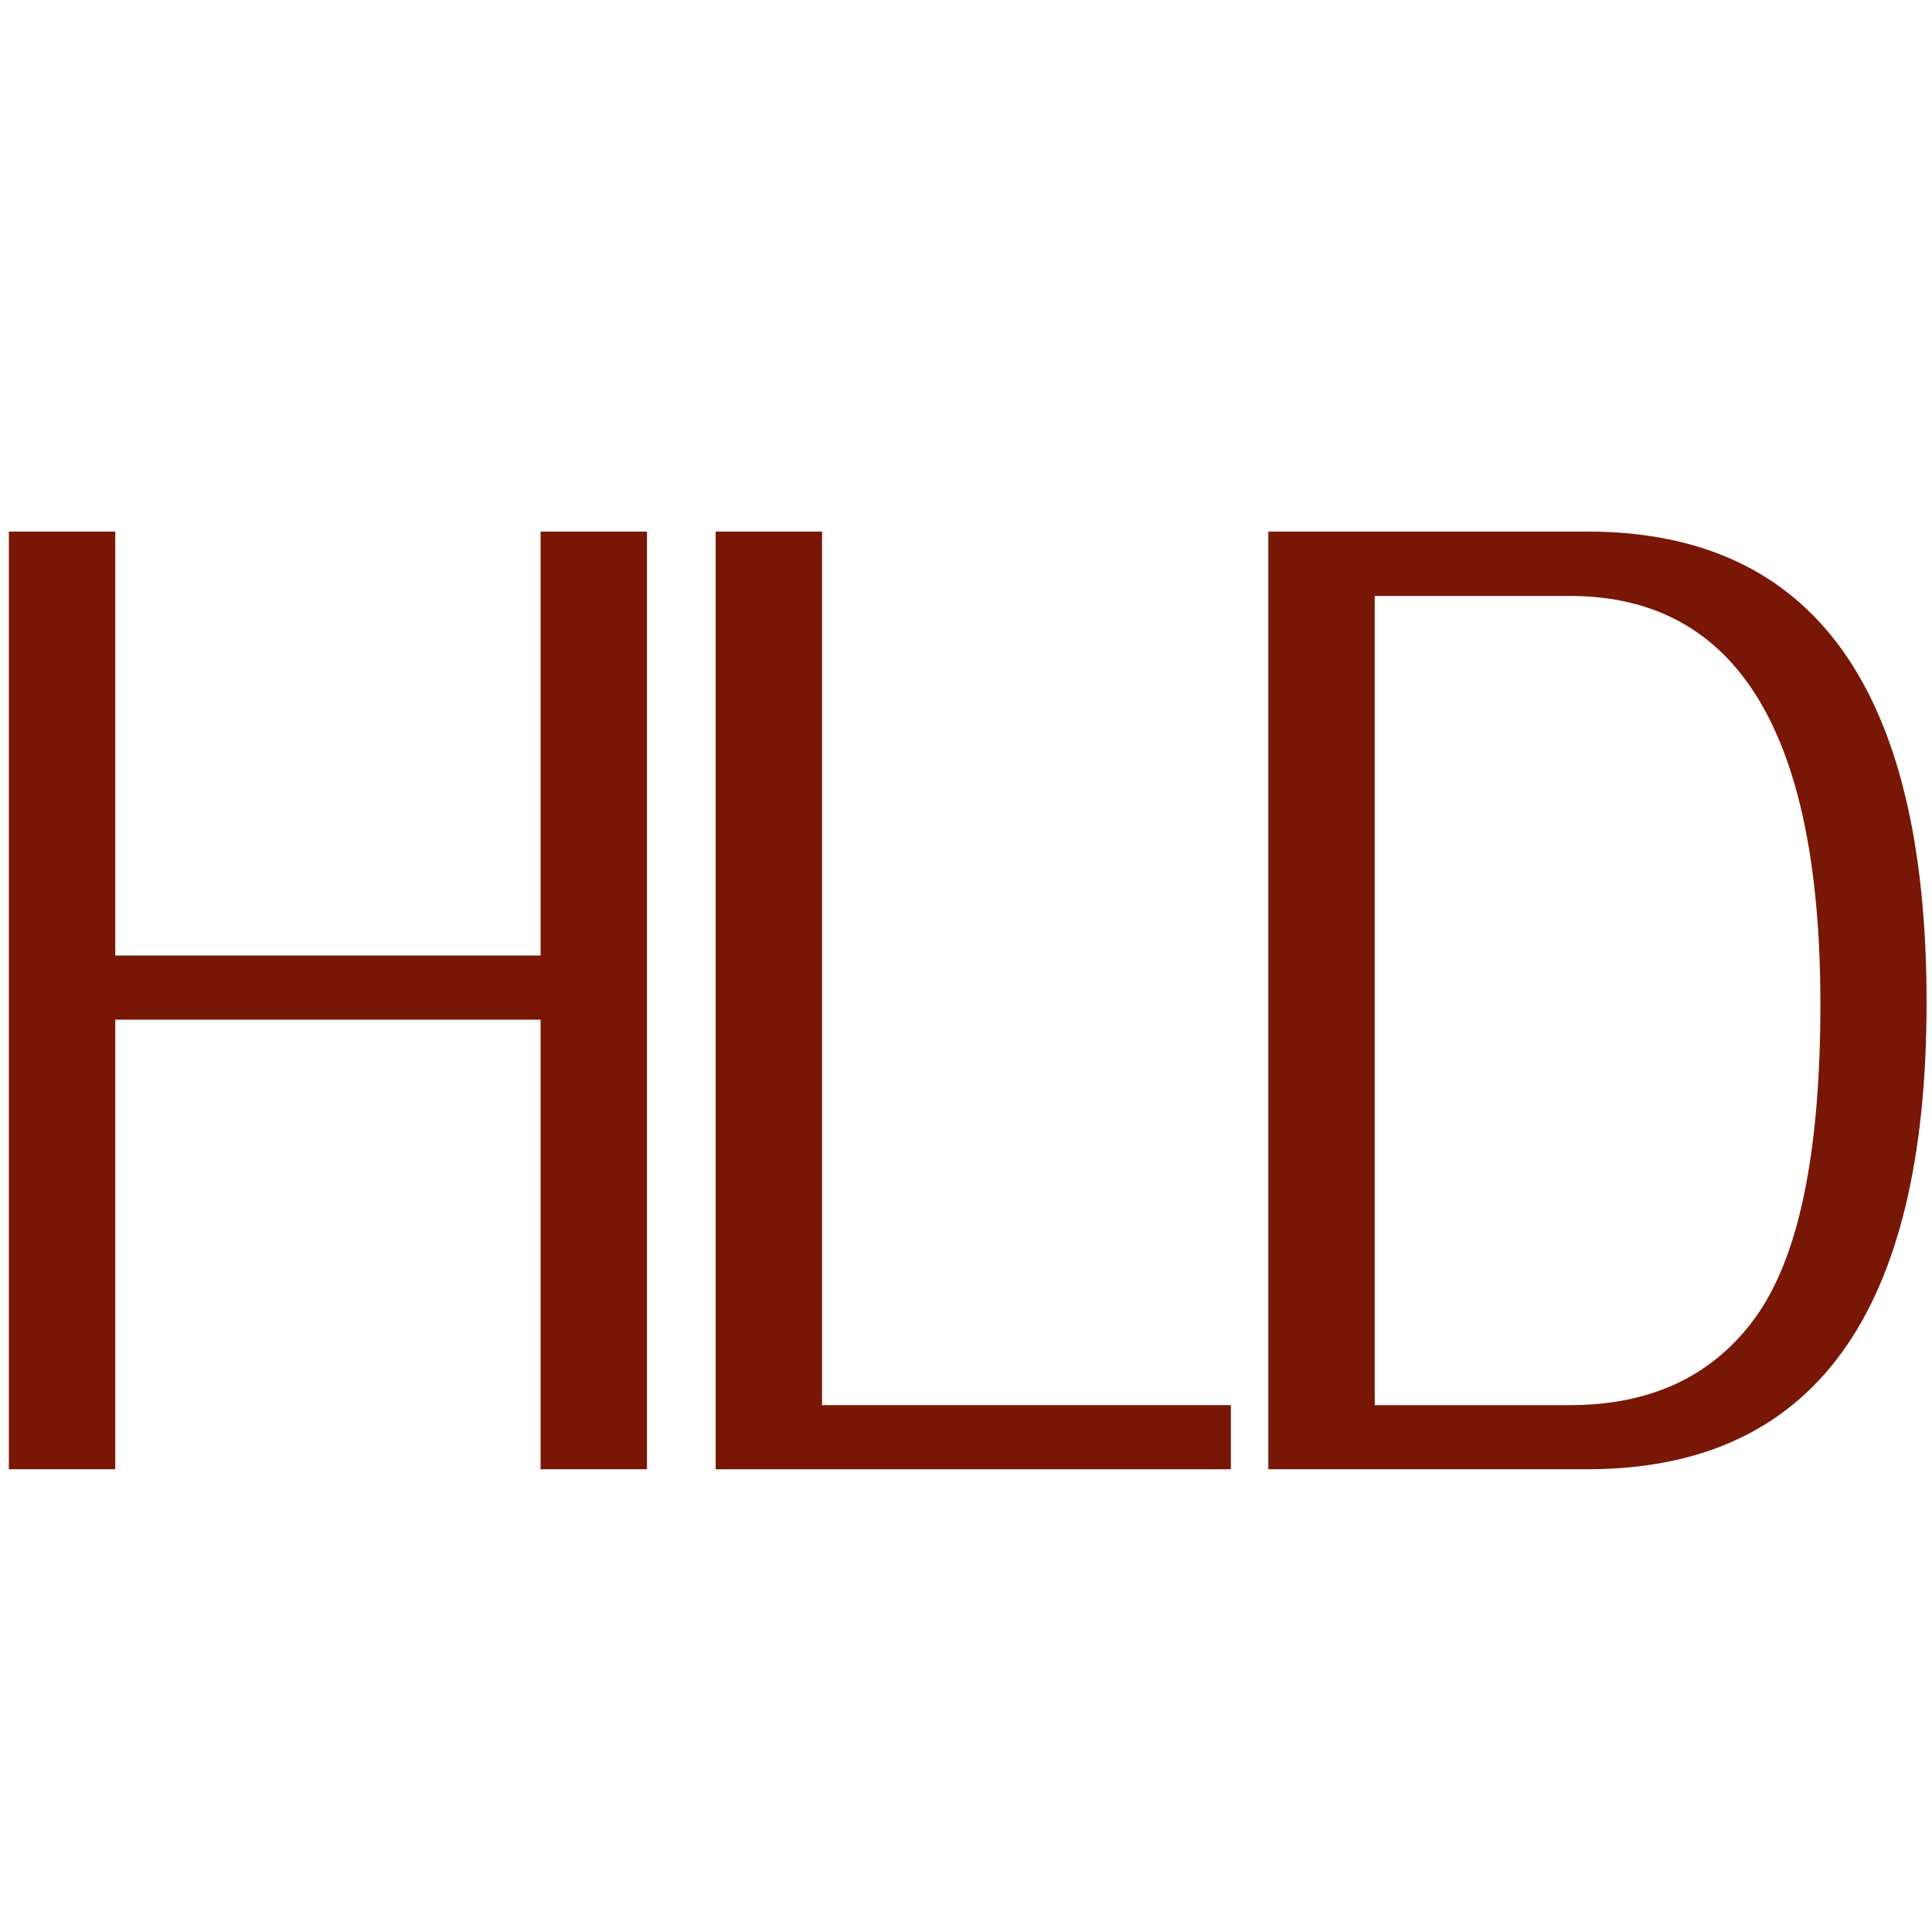
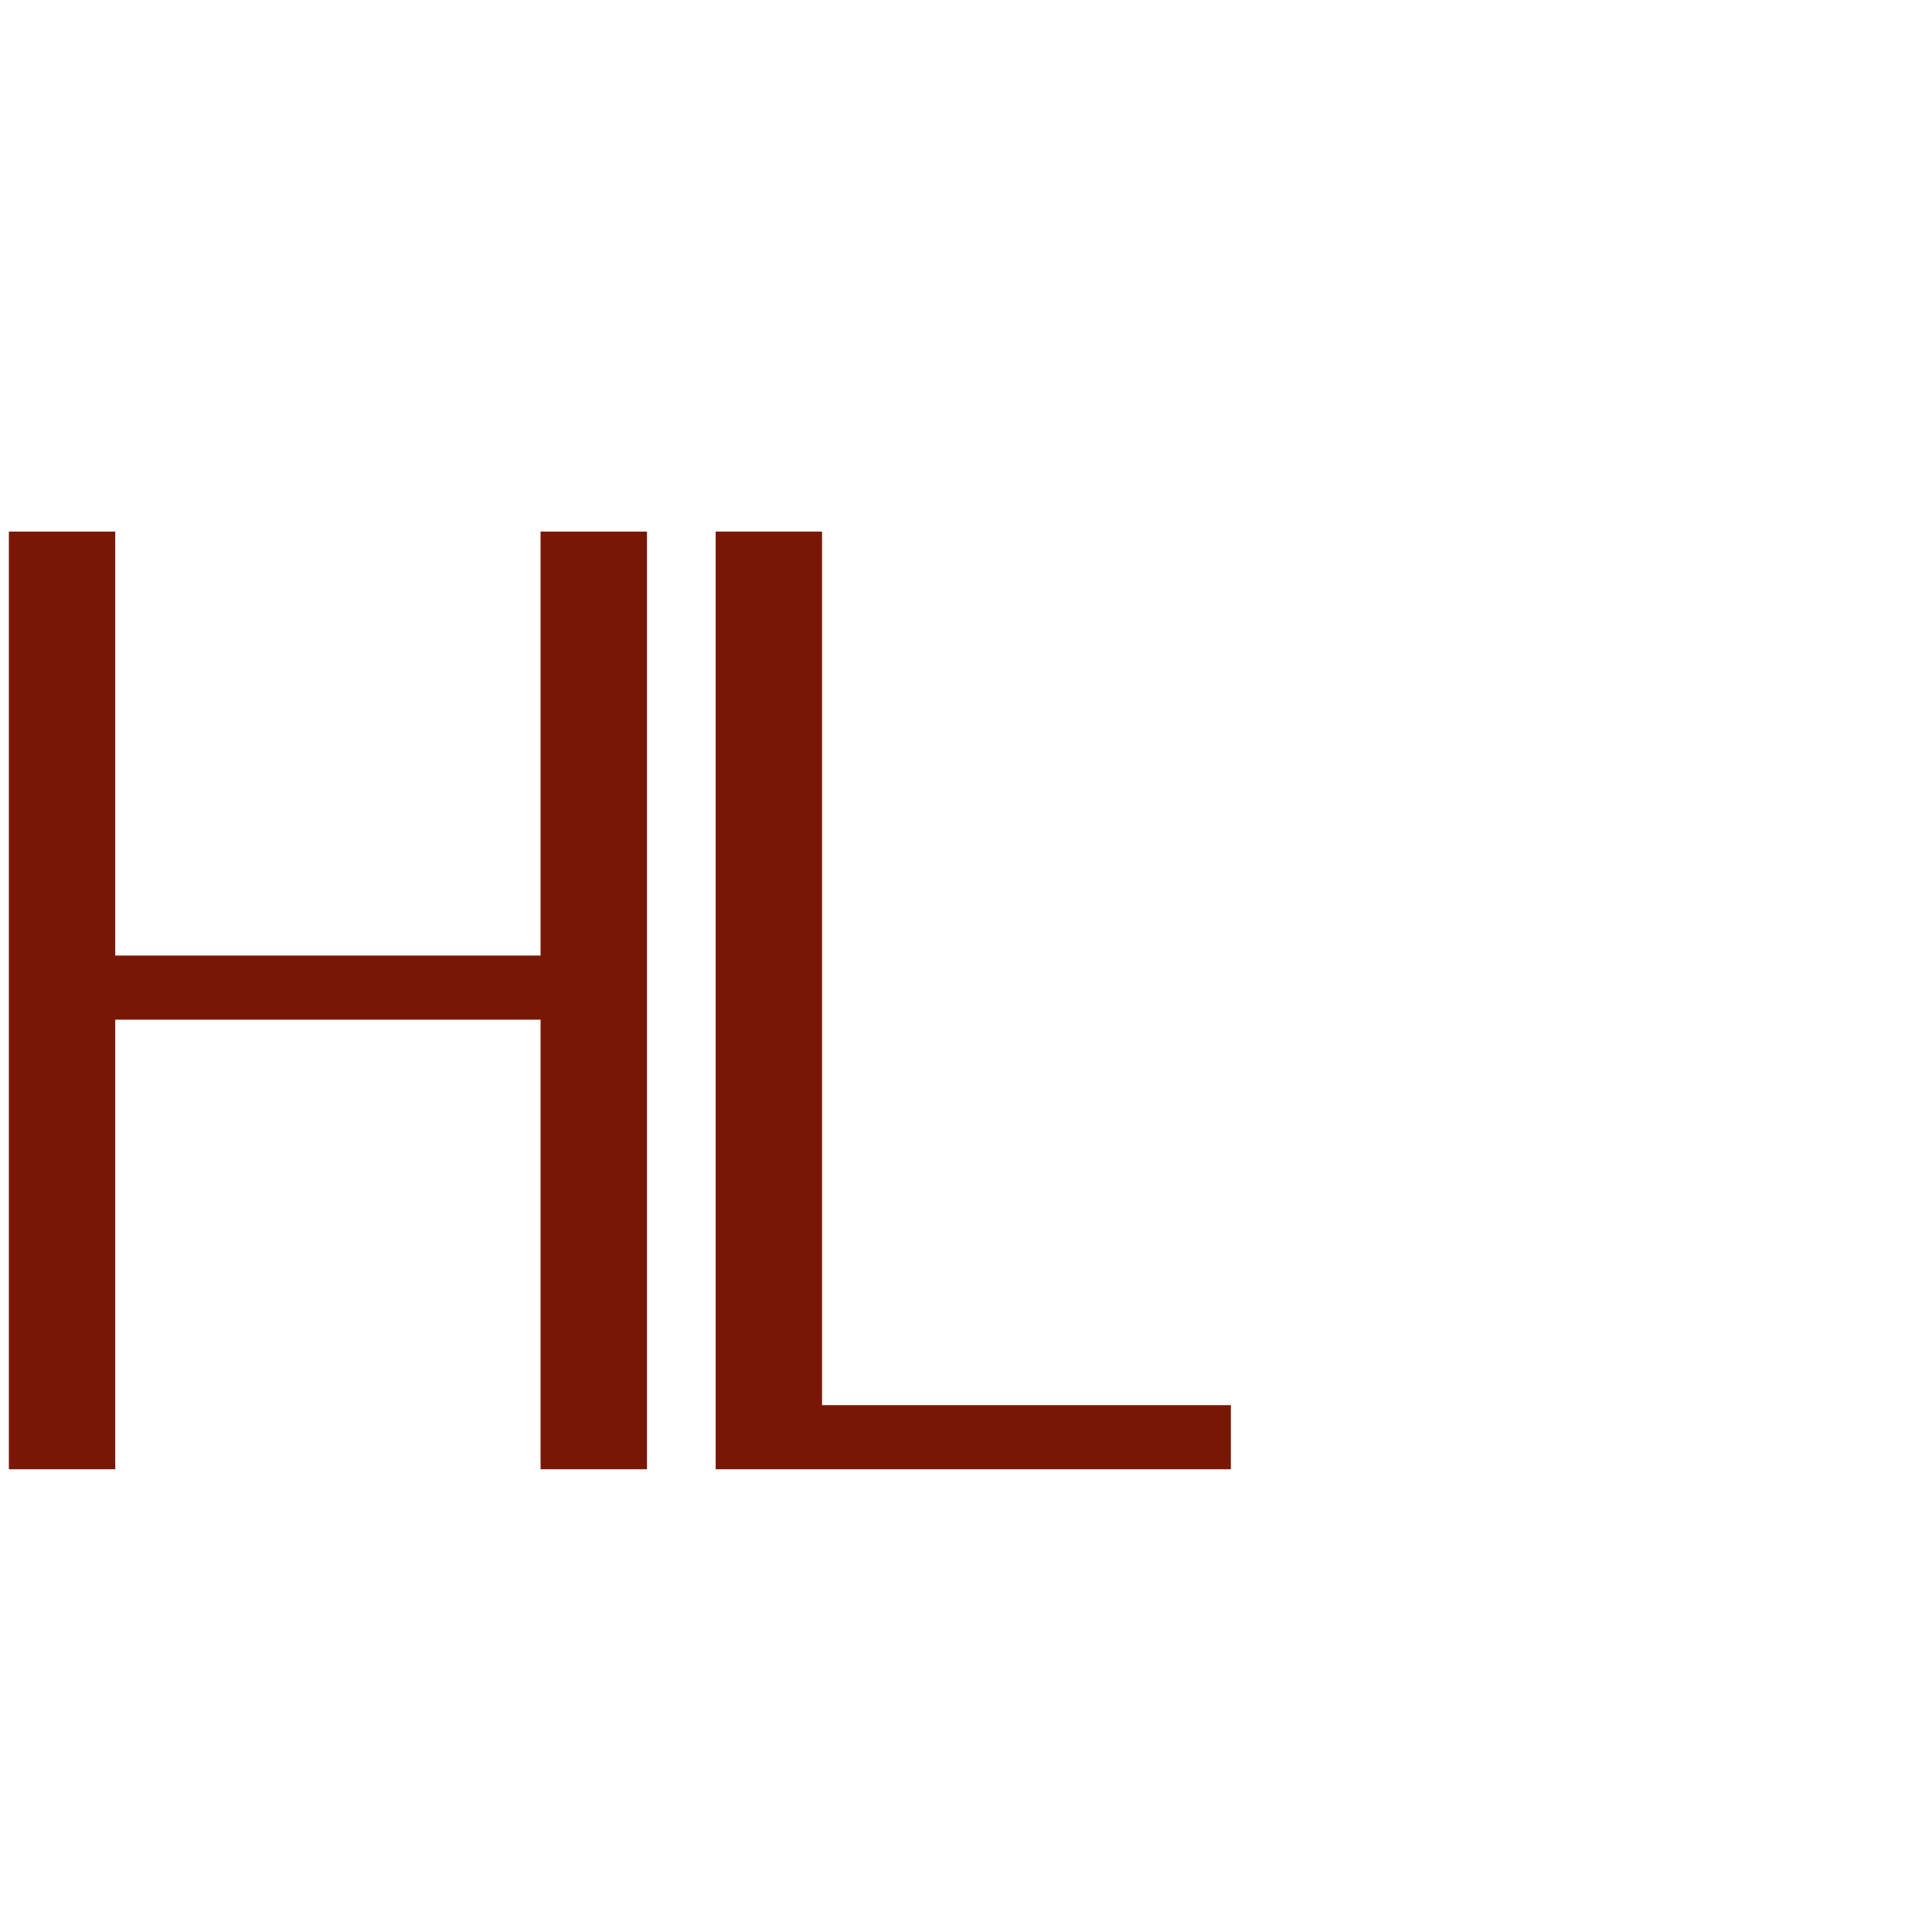
<svg xmlns="http://www.w3.org/2000/svg" xmlns:ns1="http://www.inkscape.org/namespaces/inkscape" xmlns:ns2="http://sodipodi.sourceforge.net/DTD/sodipodi-0.dtd" width="32" height="32" viewBox="0 0 8.467 8.467" version="1.1" id="svg4535" ns1:version="0.92.4 (f8dce91, 2019-08-02)" ns2:docname="hld.svg">
  <defs id="defs4529" />
  <ns2:namedview id="base" pagecolor="#ffffff" bordercolor="#666666" borderopacity="1.0" ns1:pageopacity="0.0" ns1:pageshadow="2" ns1:zoom="31.678384" ns1:cx="29.034483" ns1:cy="18.884321" ns1:document-units="mm" ns1:current-layer="text5082" showgrid="false" units="px" ns1:window-width="4078" ns1:window-height="2312" ns1:window-x="134" ns1:window-y="0" ns1:window-maximized="1" />
  <g ns1:label="Layer 1" ns1:groupmode="layer" id="layer1" transform="translate(0,-288.533)">
    <g aria-label="HLD" transform="scale(0.883,1.133)" style="font-style:normal;font-variant:normal;font-weight:500;font-stretch:normal;font-size:5.521px;line-height:1.25;font-family:Suruma;-inkscape-font-specification:'Suruma, Medium';font-variant-ligatures:normal;font-variant-caps:normal;font-variant-numeric:normal;font-feature-settings:normal;text-align:start;letter-spacing:0px;word-spacing:0px;writing-mode:lr-tb;text-anchor:start;fill:#751300;fill-opacity:0.98;stroke:none;stroke-width:0.138" id="text5082">
      <path d="m 0.044,260.346 v -3.627 h 0.528 v 1.64 H 2.683 v -1.64 h 0.528 v 3.627 H 2.683 v -1.739 H 0.572 v 1.739 z" style="font-style:normal;font-variant:normal;font-weight:500;font-stretch:normal;font-size:5.521px;font-family:Suruma;-inkscape-font-specification:'Suruma, Medium';font-variant-ligatures:normal;font-variant-caps:normal;font-variant-numeric:normal;font-feature-settings:normal;text-align:start;writing-mode:lr-tb;text-anchor:start;fill:#751300;fill-opacity:0.98;stroke-width:0.147" id="path5133" ns1:connector-curvature="0" />
      <path d="m 3.552,260.346 v -3.627 H 4.08 v 3.379 h 2.029 v 0.248 z" style="font-style:normal;font-variant:normal;font-weight:500;font-stretch:normal;font-size:5.521px;font-family:Suruma;-inkscape-font-specification:'Suruma, Medium';font-variant-ligatures:normal;font-variant-caps:normal;font-variant-numeric:normal;font-feature-settings:normal;text-align:start;writing-mode:lr-tb;text-anchor:start;fill:#751300;fill-opacity:0.98;stroke-width:0.147" id="path5135" ns1:connector-curvature="0" />
-       <path d="m 6.295,260.346 v -3.627 h 1.583 q 1.684,0 1.684,1.822 0,1.805 -1.684,1.805 z m 0.528,-0.248 h 0.968 q 0.609,0 0.924,-0.342 0.32,-0.348 0.32,-1.209 0,-1.579 -1.244,-1.579 H 6.823 Z" style="font-style:normal;font-variant:normal;font-weight:500;font-stretch:normal;font-size:5.521px;font-family:Suruma;-inkscape-font-specification:'Suruma, Medium';font-variant-ligatures:normal;font-variant-caps:normal;font-variant-numeric:normal;font-feature-settings:normal;text-align:start;writing-mode:lr-tb;text-anchor:start;fill:#751300;fill-opacity:0.98;stroke-width:0.147" id="path5137" ns1:connector-curvature="0" />
    </g>
  </g>
</svg>